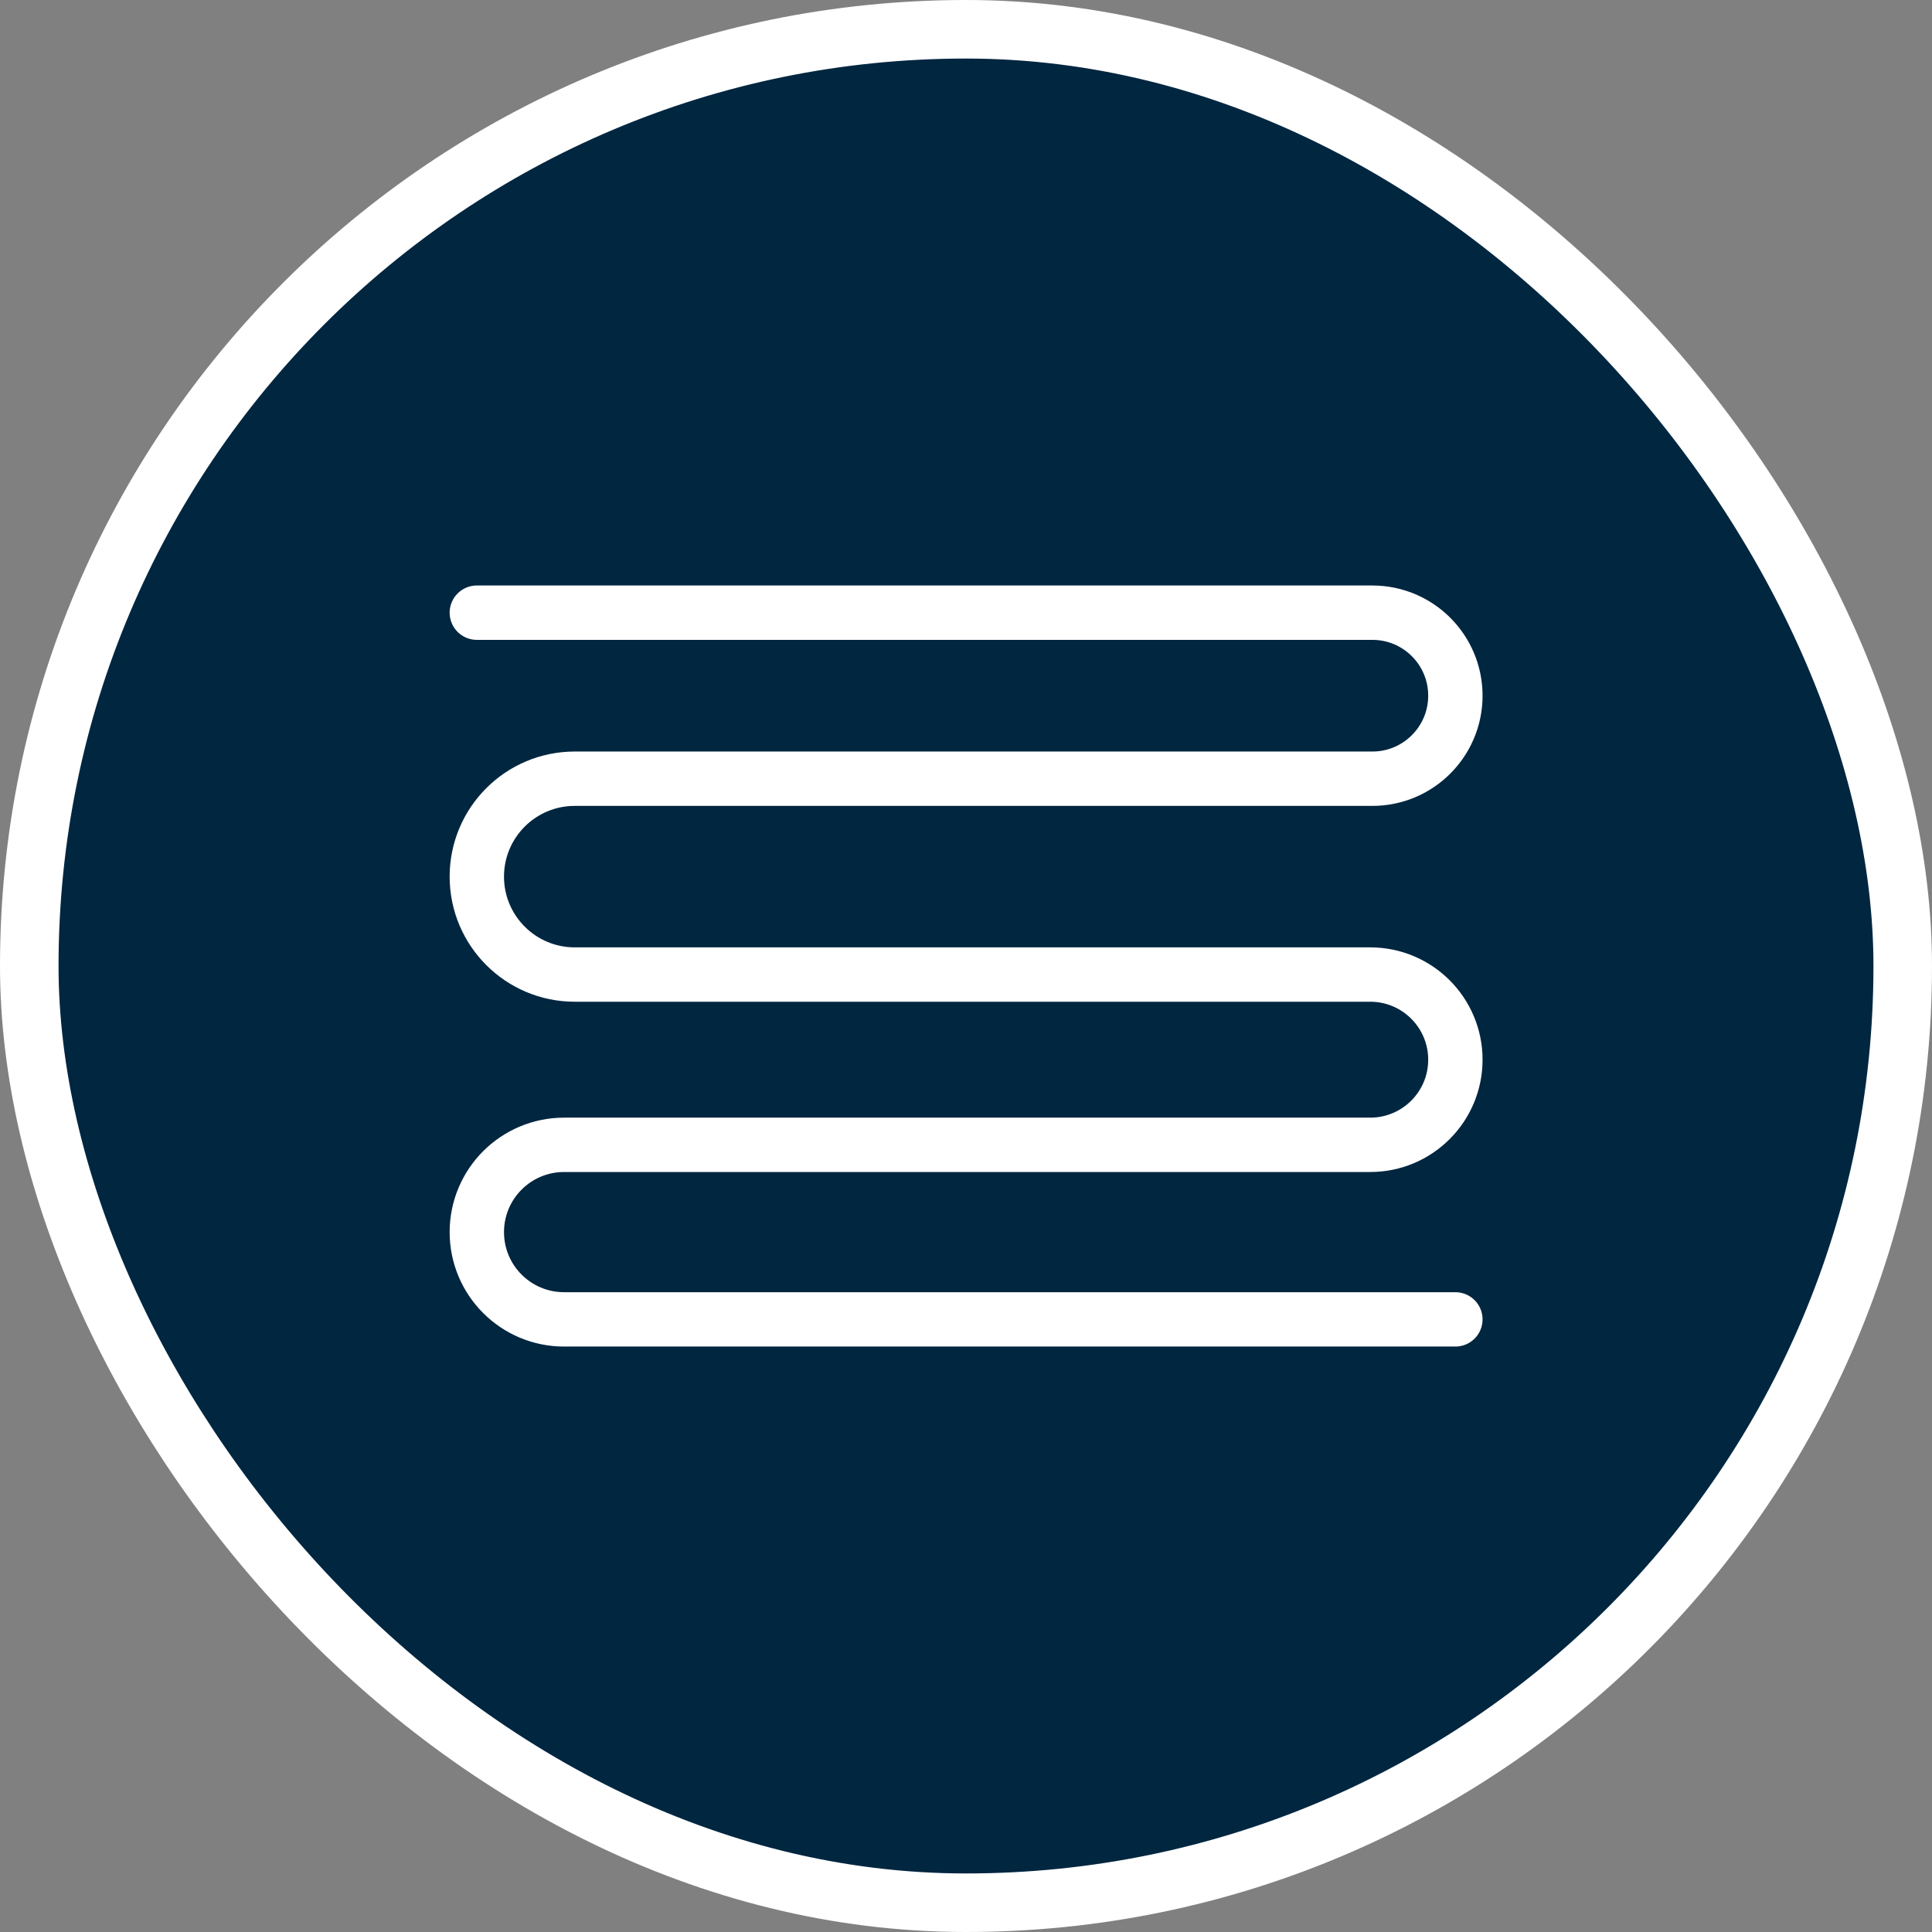
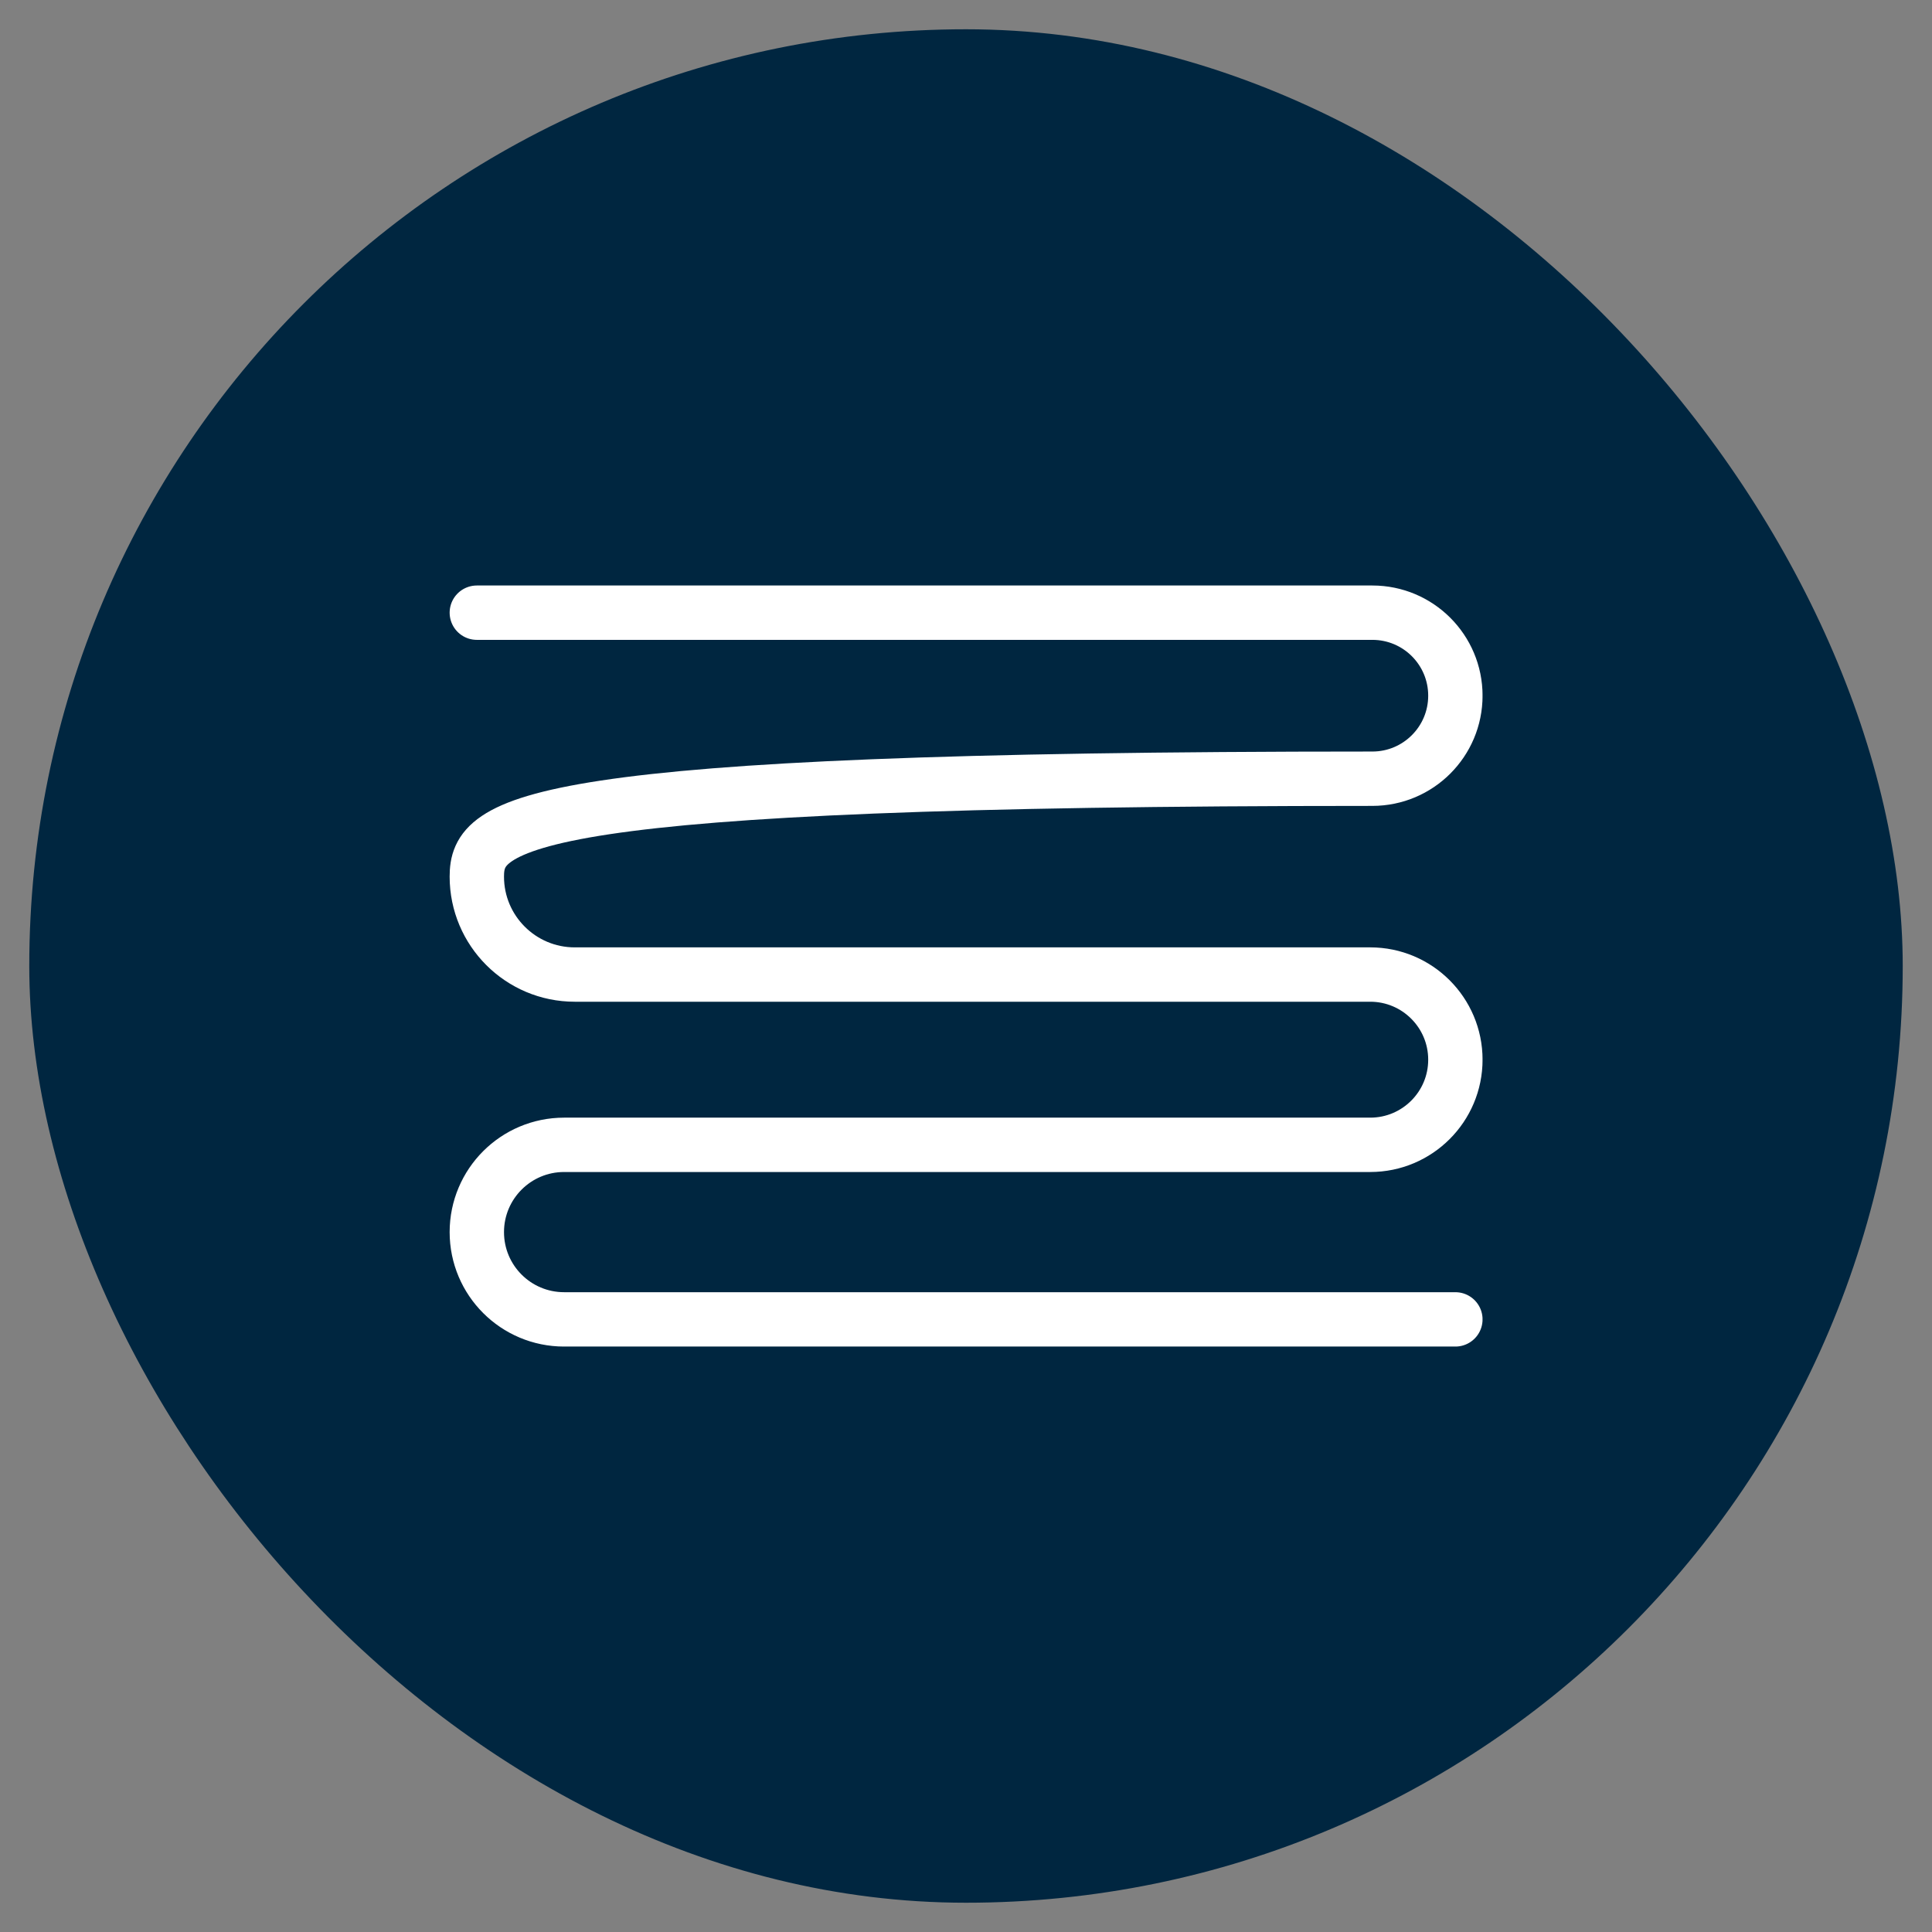
<svg xmlns="http://www.w3.org/2000/svg" width="66" height="66" viewBox="0 0 66 66" fill="none">
  <rect x="0" y="0" width="66" height="66" fill="#808080" stroke="none" />
  <rect x="1" y="1" width="64" height="64" rx="32" fill="#002640" />
  <g clip-path="url(#clip0_1567_13558)">
-     <path d="M16.289 20.93H46.882C48.448 20.93 49.718 22.199 49.718 23.766C49.718 25.332 48.448 26.602 46.882 26.602H19.634C17.787 26.602 16.289 28.099 16.289 29.947C16.289 31.794 17.787 33.292 19.634 33.292H46.809C48.415 33.292 49.718 34.594 49.718 36.201C49.718 37.807 48.415 39.109 46.809 39.109H19.271C17.624 39.109 16.289 40.444 16.289 42.091C16.289 43.738 17.624 45.072 19.271 45.072H49.718" stroke="white" stroke-width="1.857" stroke-linecap="round" />
+     <path d="M16.289 20.93H46.882C48.448 20.93 49.718 22.199 49.718 23.766C49.718 25.332 48.448 26.602 46.882 26.602C17.787 26.602 16.289 28.099 16.289 29.947C16.289 31.794 17.787 33.292 19.634 33.292H46.809C48.415 33.292 49.718 34.594 49.718 36.201C49.718 37.807 48.415 39.109 46.809 39.109H19.271C17.624 39.109 16.289 40.444 16.289 42.091C16.289 43.738 17.624 45.072 19.271 45.072H49.718" stroke="white" stroke-width="1.857" stroke-linecap="round" />
  </g>
-   <rect x="1" y="1" width="64" height="64" rx="32" stroke="white" stroke-width="2" />
  <defs>
    <clipPath id="clip0_1567_13558">
      <rect width="35.286" height="26" fill="white" transform="translate(15.359 20)" />
    </clipPath>
  </defs>
</svg>